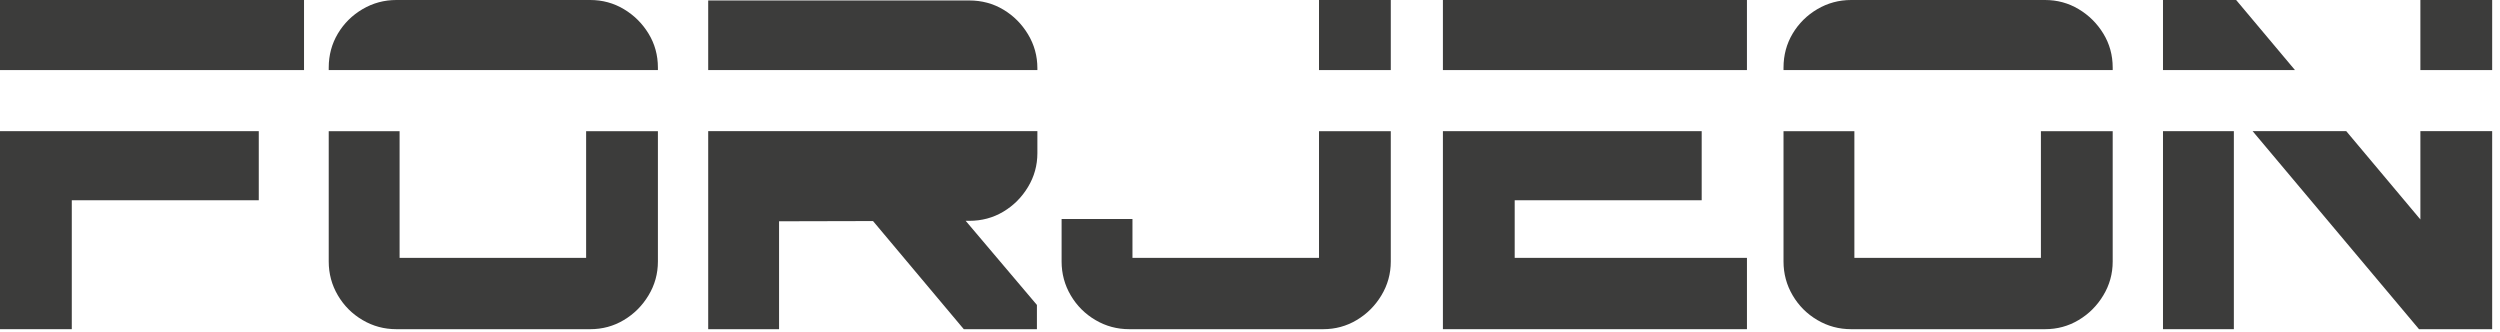
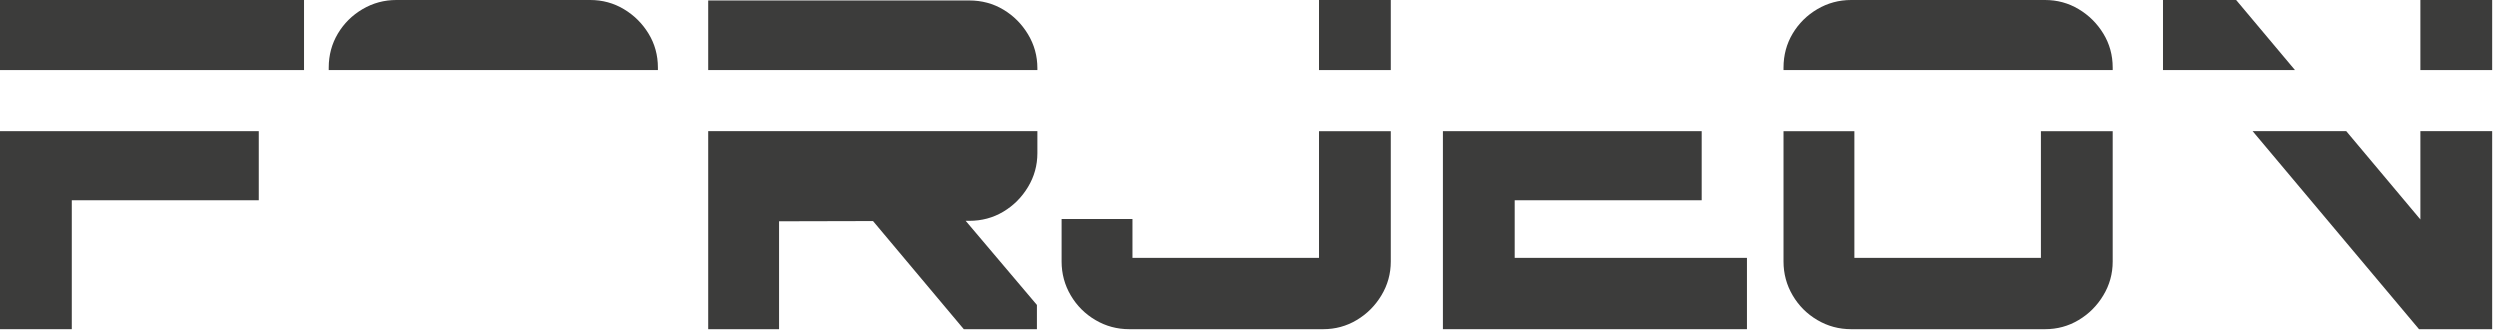
<svg xmlns="http://www.w3.org/2000/svg" xmlns:ns1="http://www.serif.com/" width="100%" height="100%" viewBox="0 0 226 30" version="1.1" xml:space="preserve" style="fill-rule:evenodd;clip-rule:evenodd;stroke-linejoin:round;stroke-miterlimit:2;">
  <rect id="Página-7" ns1:id="Página 7" x="-22.354" y="-21.121" width="270" height="72" style="fill:none;" />
  <g id="logotipos">
    <path d="M0,29.758l6.489,-0l0,-11.655l16.904,-0l0,-6.246l-23.393,-0l0,17.901Z" style="fill:#3c3c3b;fill-rule:nonzero;" />
    <rect x="-0" y="0" width="27.484" height="6.335" style="fill:#3c3c3b;" />
    <path d="M56.396,0.826c-0.923,-0.551 -1.937,-0.826 -3.038,-0.826l-17.524,0c-1.103,0 -2.122,0.275 -3.059,0.826c-0.937,0.551 -1.68,1.289 -2.232,2.211c-0.551,0.924 -0.826,1.95 -0.826,3.079l-0,0.219l29.758,0l-0,-0.219c-0,-1.129 -0.283,-2.155 -0.848,-3.079c-0.564,-0.922 -1.308,-1.66 -2.231,-2.211" style="fill:#3c3c3b;fill-rule:nonzero;" />
-     <path d="M52.986,23.311l-16.863,-0l-0,-11.453l-6.406,-0l-0,11.784c-0,1.102 0.275,2.122 0.826,3.058c0.551,0.937 1.295,1.681 2.232,2.231c0.937,0.553 1.956,0.827 3.059,0.827l17.524,-0c1.101,-0 2.114,-0.274 3.038,-0.827c0.923,-0.55 1.667,-1.294 2.231,-2.231c0.565,-0.936 0.848,-1.956 0.848,-3.058l-0,-11.784l-6.489,-0l-0,11.453Z" style="fill:#3c3c3b;fill-rule:nonzero;" />
    <path d="M90.7,0.868c-0.923,-0.551 -1.95,-0.826 -3.079,-0.826l-23.6,-0l-0,6.293l29.758,-0l-0,-0.177c-0,-1.101 -0.283,-2.121 -0.848,-3.058c-0.565,-0.936 -1.308,-1.681 -2.231,-2.232" style="fill:#3c3c3b;fill-rule:nonzero;" />
    <rect x="119.238" y="0" width="6.489" height="6.335" style="fill:#3c3c3b;" />
    <path d="M119.238,23.311l-16.863,-0l-0,-3.513l-6.406,-0l-0,3.844c-0,1.102 0.275,2.122 0.826,3.058c0.552,0.937 1.295,1.681 2.232,2.231c0.937,0.553 1.957,0.827 3.059,0.827l17.524,-0c1.102,-0 2.114,-0.274 3.038,-0.827c0.923,-0.55 1.667,-1.294 2.232,-2.231c0.564,-0.936 0.847,-1.956 0.847,-3.058l-0,-11.784l-6.489,-0l-0,11.453Z" style="fill:#3c3c3b;fill-rule:nonzero;" />
-     <rect x="130.439" y="0" width="27.484" height="6.335" style="fill:#3c3c3b;" />
    <path d="M136.928,18.103l16.904,-0l-0,-6.246l-23.393,-0l-0,17.901l27.485,-0l-0,-6.447l-20.996,-0l-0,-5.208Z" style="fill:#3c3c3b;fill-rule:nonzero;" />
    <path d="M187.909,0.826c-0.923,-0.551 -1.937,-0.826 -3.038,-0.826l-17.524,0c-1.103,0 -2.122,0.275 -3.059,0.826c-0.937,0.551 -1.68,1.289 -2.232,2.211c-0.551,0.924 -0.826,1.95 -0.826,3.079l-0,0.219l29.758,0l-0,-0.219c-0,-1.129 -0.283,-2.155 -0.848,-3.079c-0.564,-0.922 -1.308,-1.66 -2.231,-2.211" style="fill:#3c3c3b;fill-rule:nonzero;" />
    <path d="M184.499,23.311l-16.863,-0l-0,-11.453l-6.406,-0l-0,11.784c-0,1.102 0.275,2.122 0.826,3.058c0.551,0.937 1.295,1.681 2.232,2.231c0.937,0.553 1.956,0.827 3.059,0.827l17.524,-0c1.101,-0 2.114,-0.274 3.038,-0.827c0.923,-0.55 1.667,-1.294 2.231,-2.231c0.565,-0.936 0.848,-1.956 0.848,-3.058l-0,-11.784l-6.489,-0l-0,11.453Z" style="fill:#3c3c3b;fill-rule:nonzero;" />
    <path d="M202.147,0l-6.613,0l-0,6.335l11.932,0l-5.319,-6.335Z" style="fill:#3c3c3b;fill-rule:nonzero;" />
    <rect x="218.803" y="0" width="6.489" height="6.335" style="fill:#3c3c3b;" />
    <path d="M218.803,19.839l-6.701,-7.982l-8.464,-0l15.041,17.901l6.613,-0l-0,-17.901l-6.489,-0l-0,7.982Z" style="fill:#3c3c3b;fill-rule:nonzero;" />
-     <rect x="195.534" y="11.857" width="6.406" height="17.901" style="fill:#3c3c3b;" />
    <path d="M93.779,11.857l-29.758,0l-0,17.901l6.406,0l-0,-9.754l8.494,-0.02l8.204,9.774l6.612,0l-0,-2.191l-6.44,-7.604l0.324,0c1.129,0 2.155,-0.275 3.079,-0.827c0.923,-0.551 1.666,-1.295 2.231,-2.232c0.565,-0.936 0.848,-1.956 0.848,-3.059l-0,-1.988Z" style="fill:#3c3c3b;fill-rule:nonzero;" />
  </g>
  <g id="construccion" />
</svg>